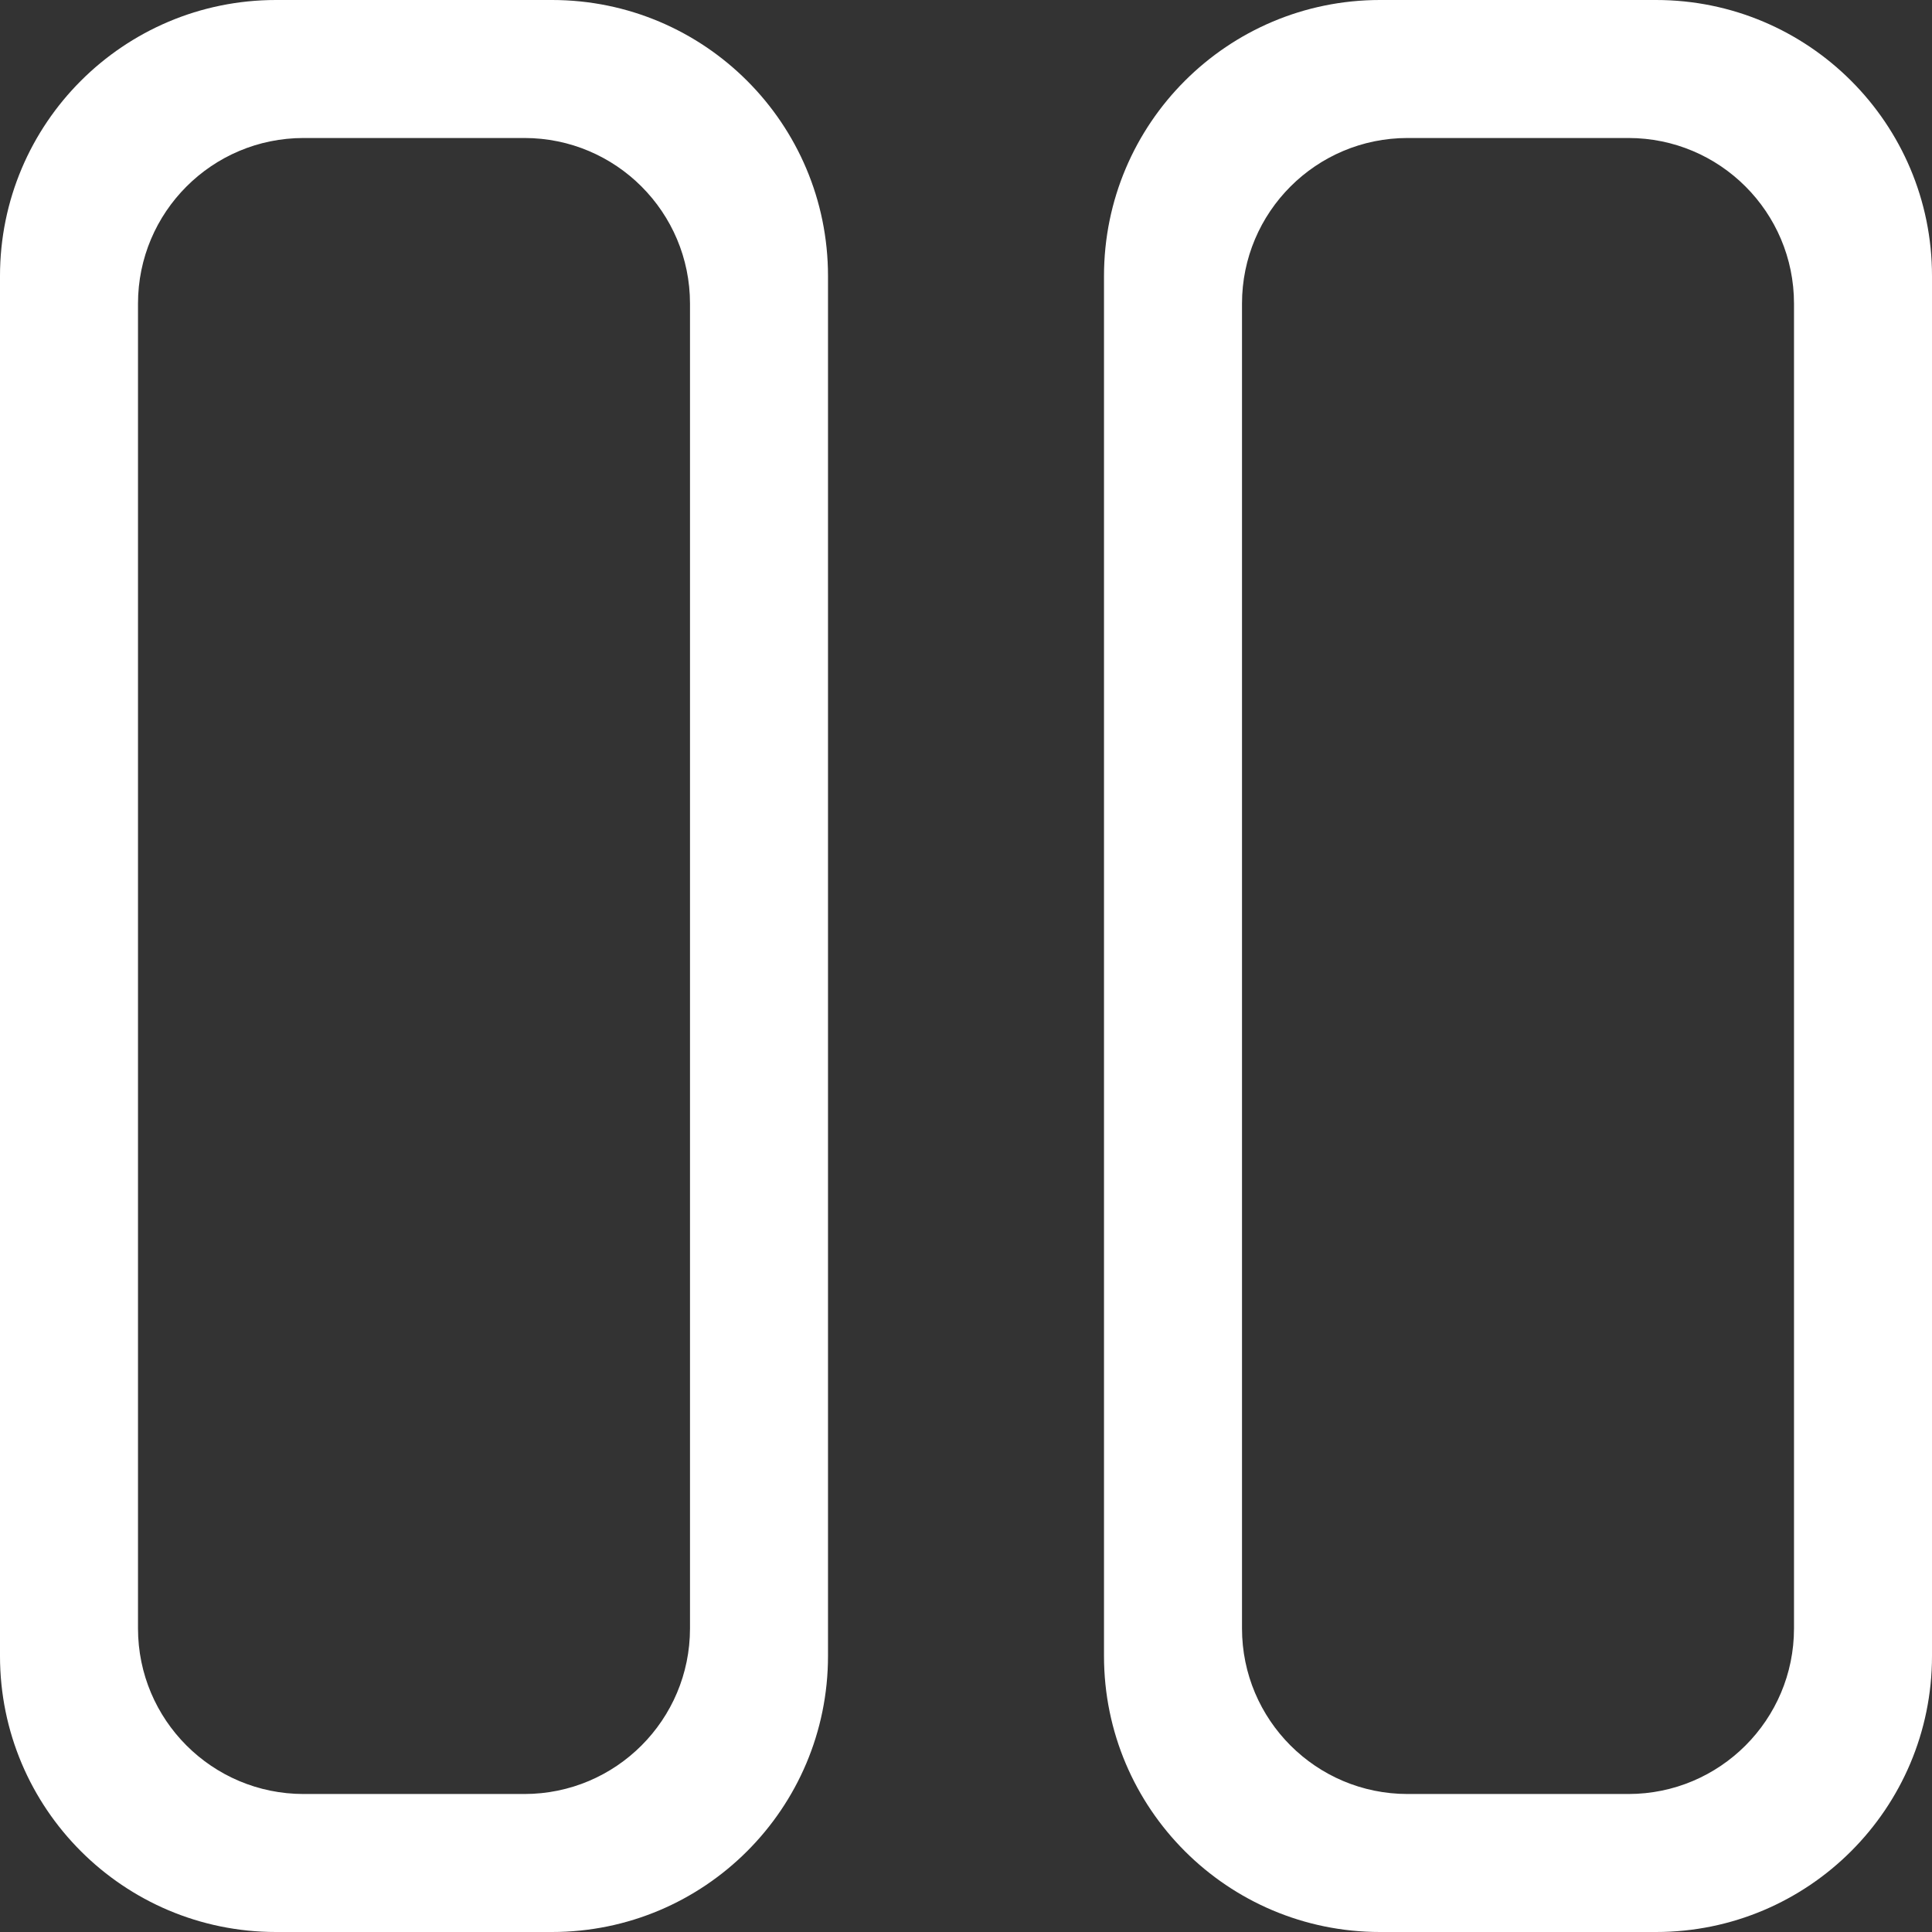
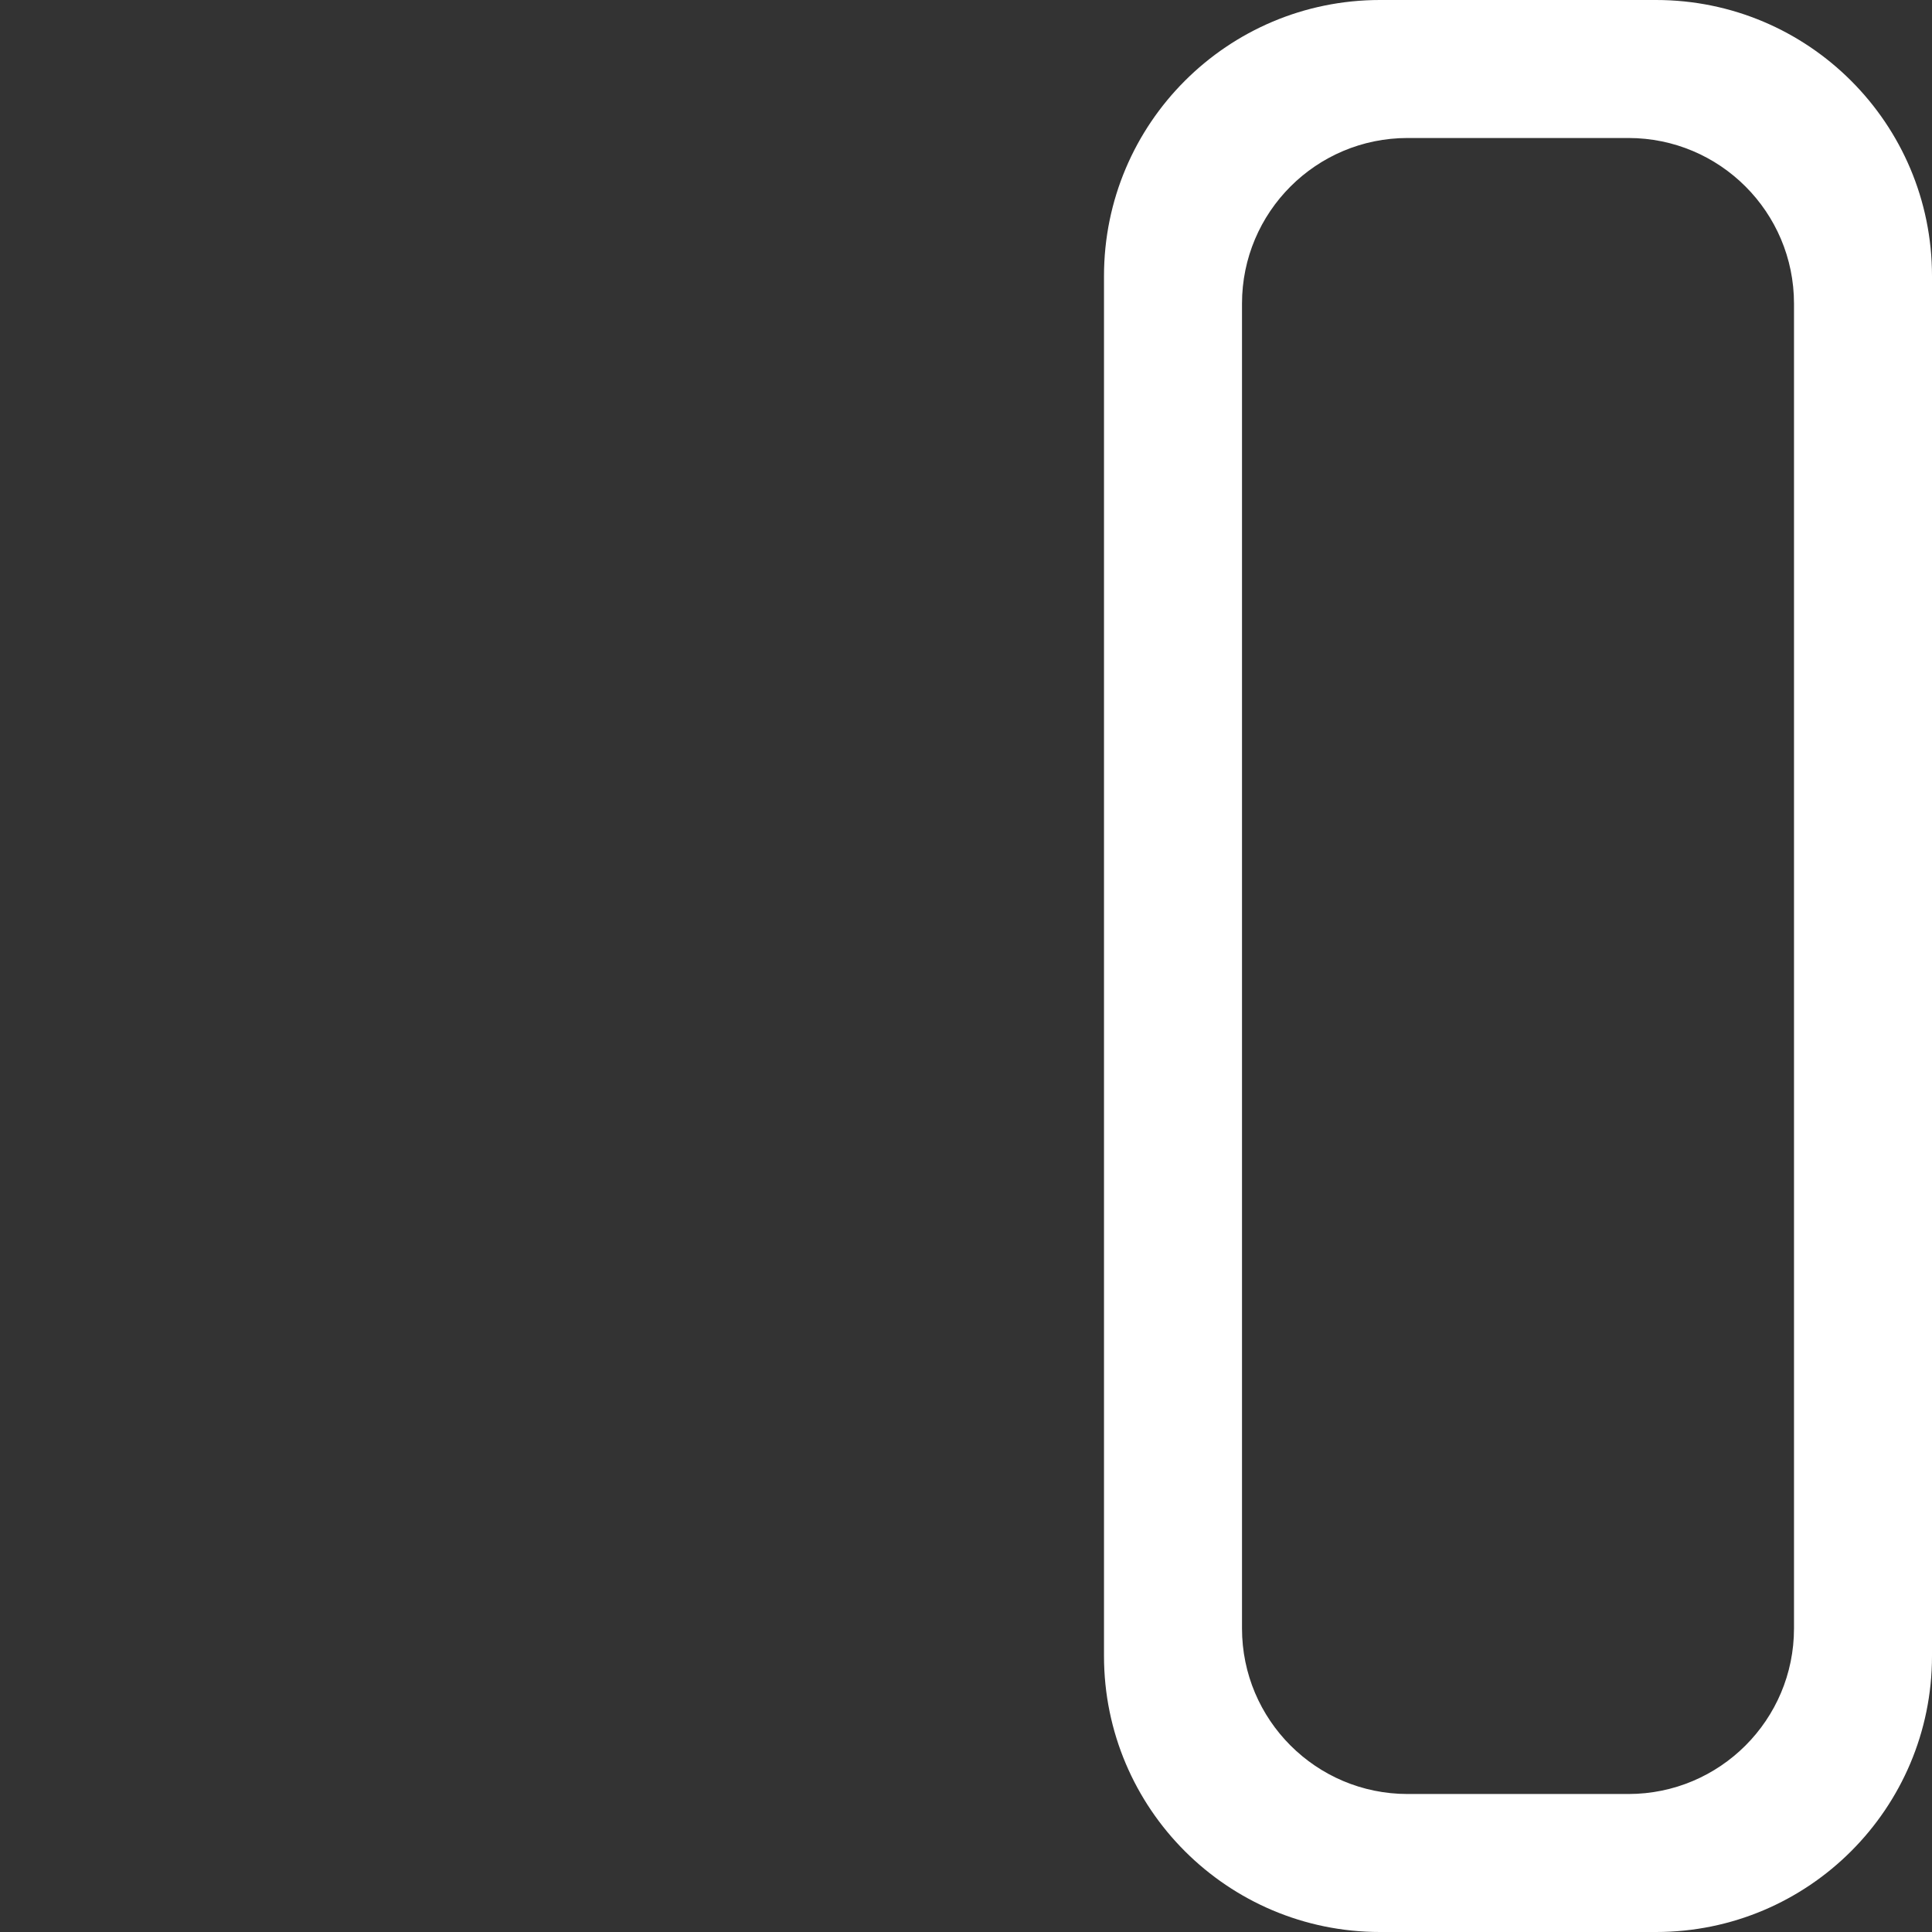
<svg xmlns="http://www.w3.org/2000/svg" width="70" height="70" viewBox="0 0 70 70" fill="none">
  <rect x="0" y="0" width="70" height="70" fill="#333333" stroke="none" />
-   <path fill-rule="evenodd" clip-rule="evenodd" d="M0 60C0 65.523 4.477 70 10 70H20C25.523 70 30 65.523 30 60L30 10C30 4.477 25.523 0 20 0H10C4.477 0 0 4.477 0 10L0 60ZM5 59C5 62.314 7.686 65 11 65H19C22.314 65 25 62.314 25 59L25 11C25 7.686 22.314 5 19 5H11C7.686 5 5 7.686 5 11L5 59Z" fill="white" />
  <path fill-rule="evenodd" clip-rule="evenodd" d="M40 60C40 65.523 44.477 70 50 70H60C65.523 70 70 65.523 70 60V10C70 4.477 65.523 0 60 0H50C44.477 0 40 4.477 40 10L40 60ZM45 59C45 62.314 47.686 65 51 65H59C62.314 65 65 62.314 65 59V11C65 7.686 62.314 5 59 5H51C47.686 5 45 7.686 45 11V59Z" fill="white" />
</svg>